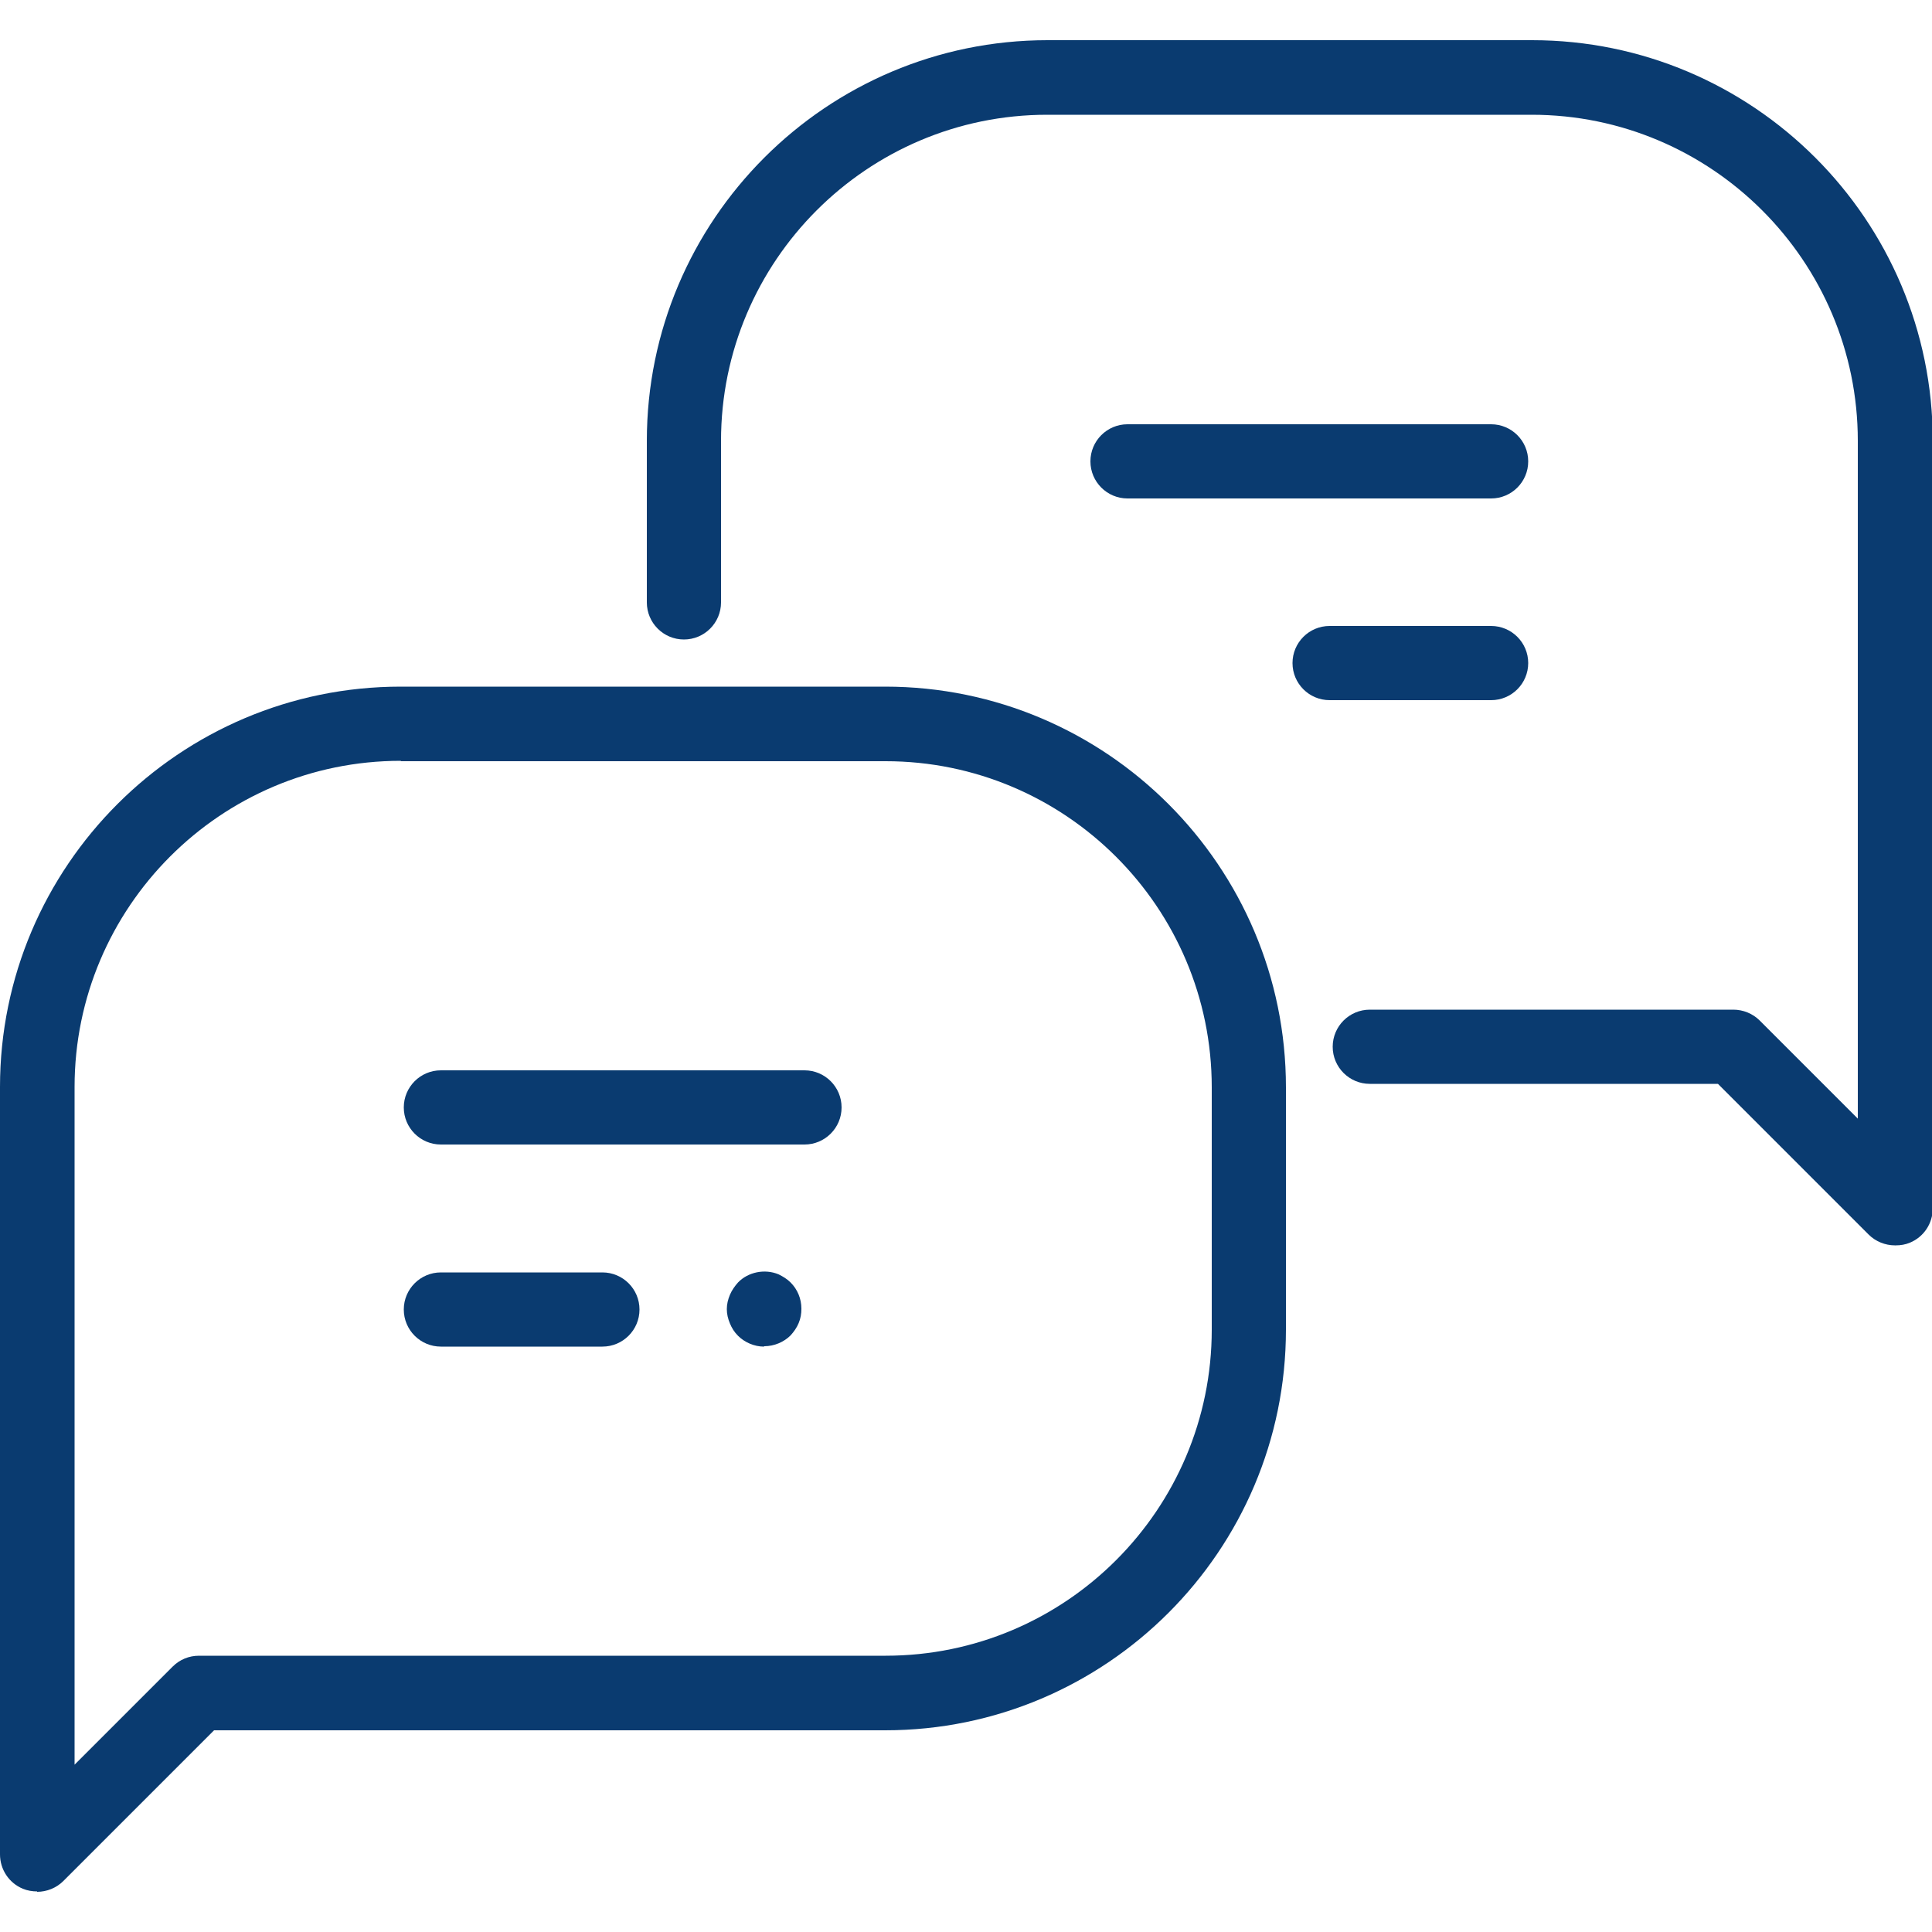
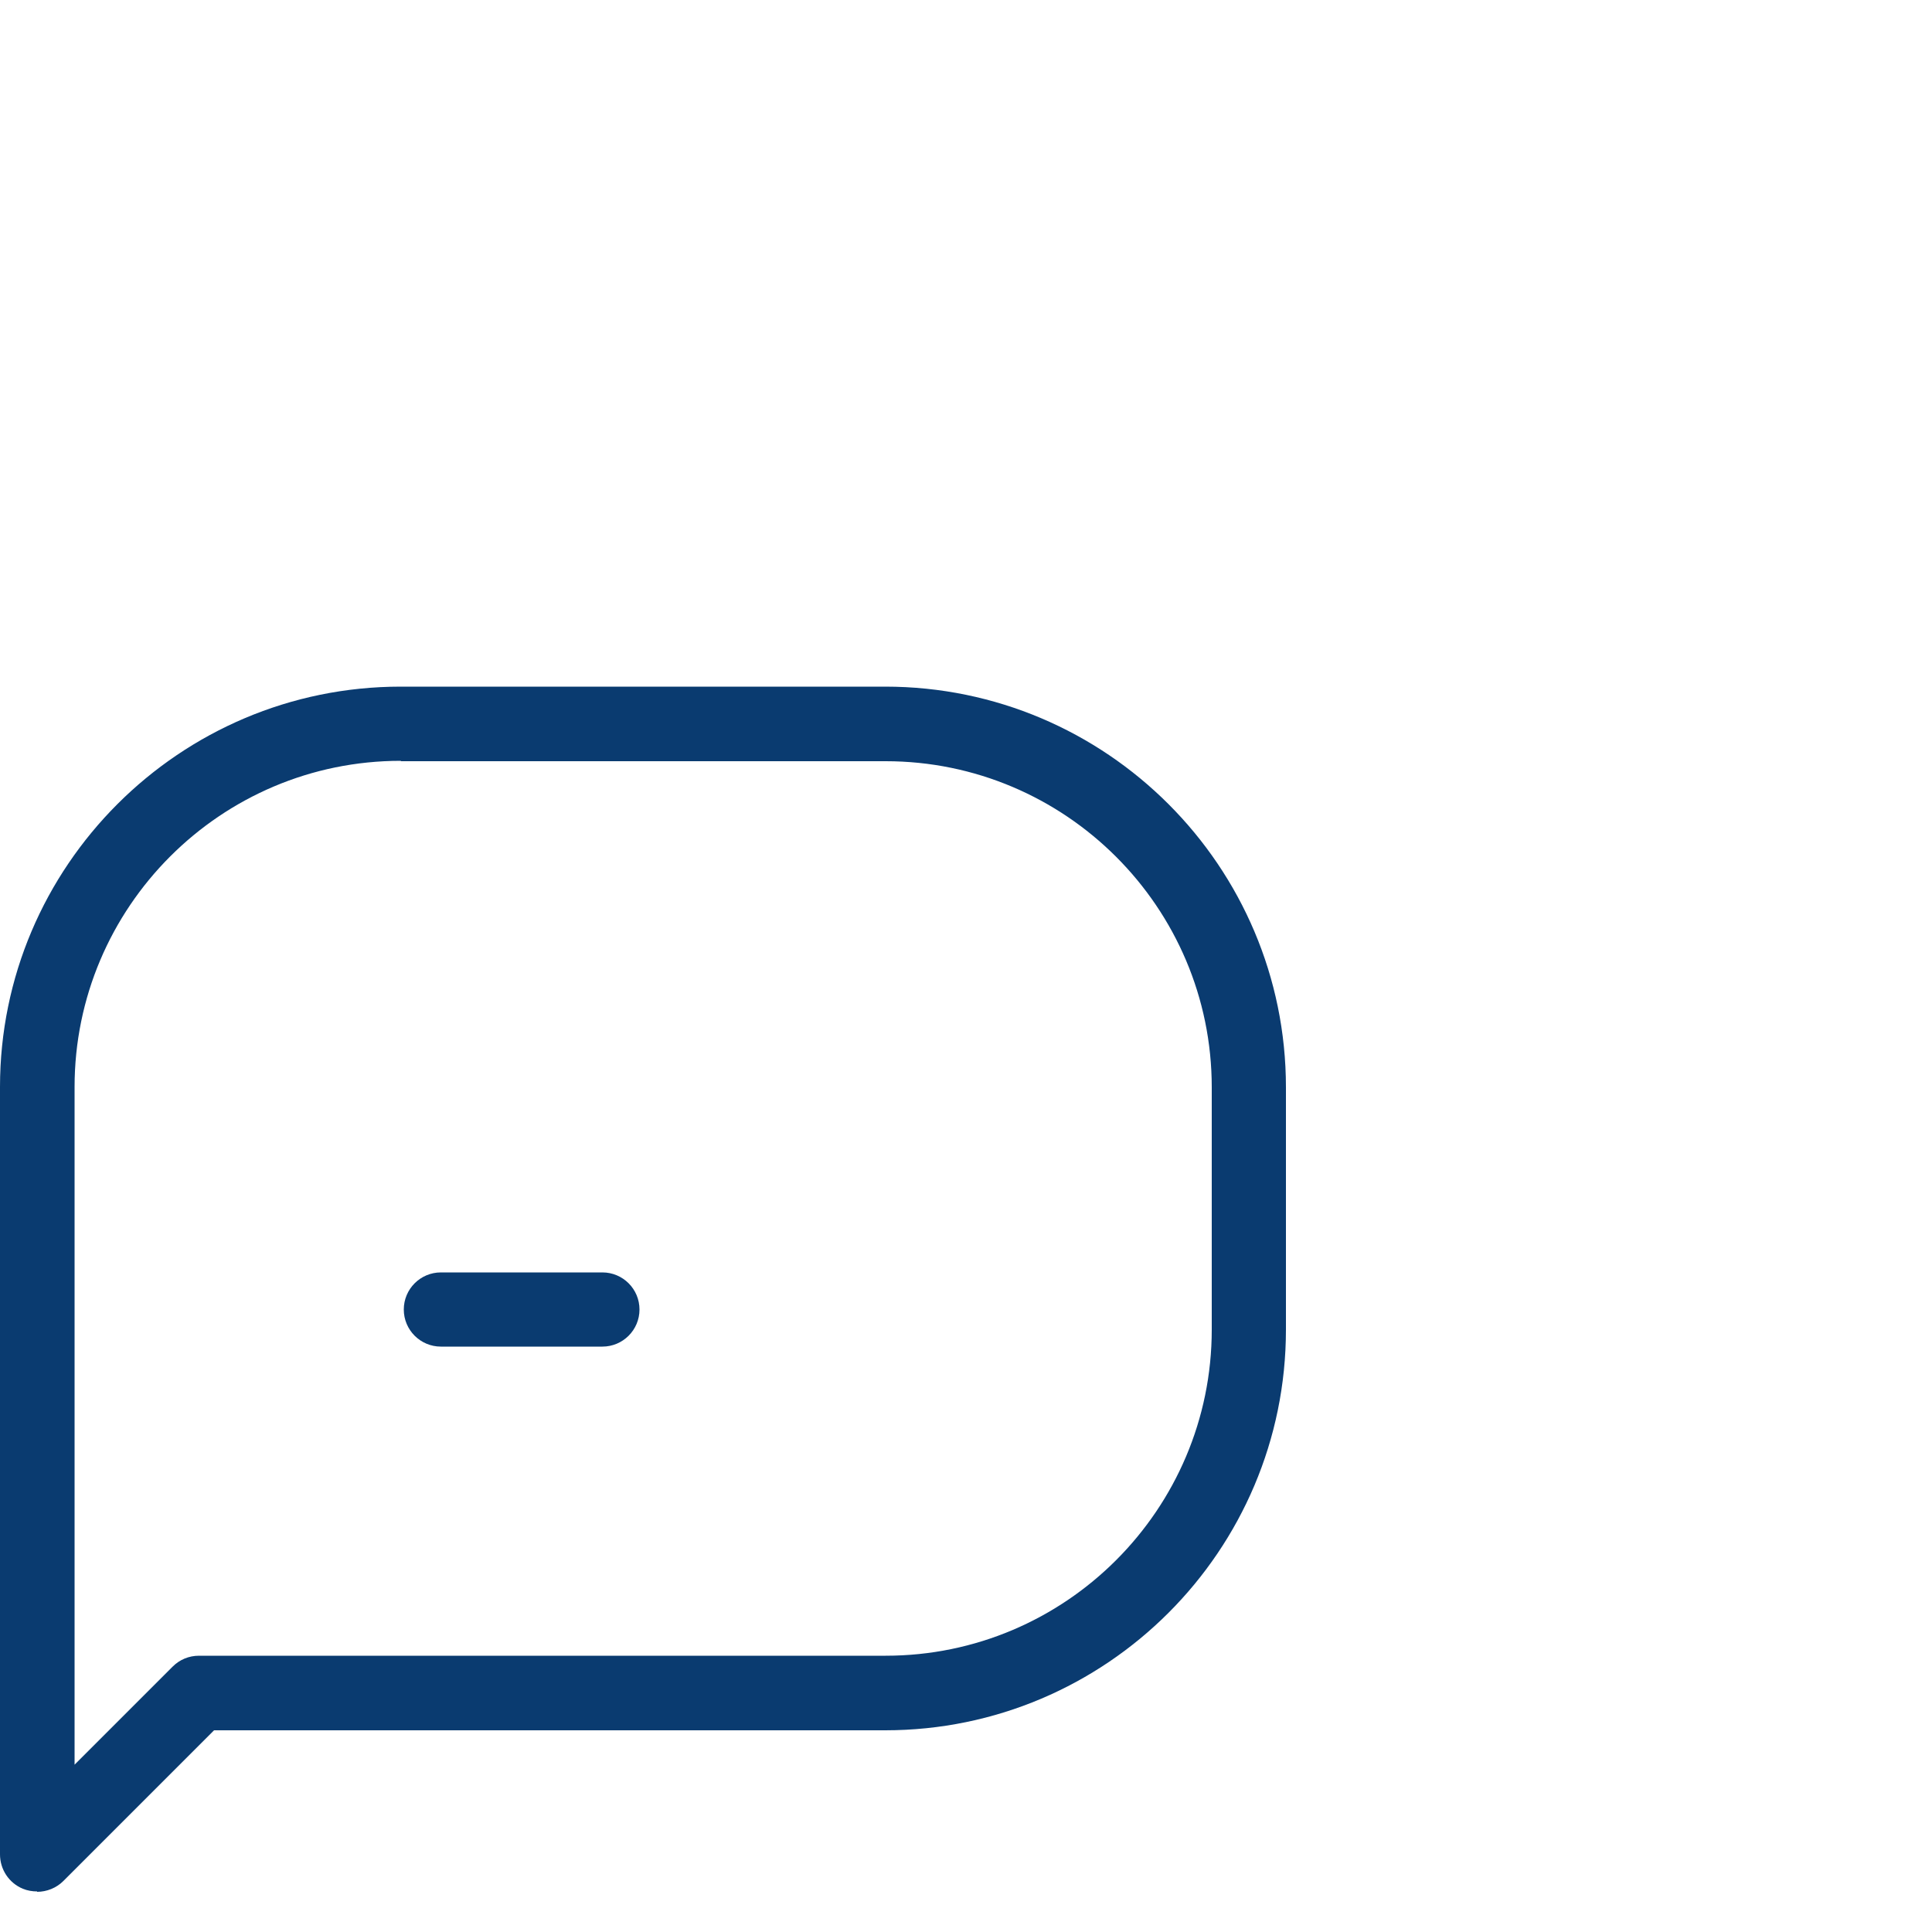
<svg xmlns="http://www.w3.org/2000/svg" id="a" width="50" height="50" viewBox="0 0 50 50">
  <defs>
    <style>.b{fill:#0a3b70;}</style>
  </defs>
-   <path class="b" d="M20.82,29.62h-9.41c-.53,0-.96-.43-.96-.96s.43-.96.96-.96h9.41c.53,0,.96.43.96.96s-.43.96-.96.96Z" />
  <path class="b" d="M15.59,34.85h-4.18c-.53,0-.96-.43-.96-.96s.43-.96.96-.96h4.18c.53,0,.96.43.96.96s-.43.96-.96.96Z" />
-   <path class="b" d="M19.77,34.85c-.25,0-.5-.11-.67-.28-.1-.1-.16-.2-.21-.32-.05-.12-.08-.24-.08-.37s.03-.25.08-.37c.05-.12.13-.23.21-.32.26-.27.69-.36,1.05-.21.12.06.22.12.31.21.18.18.28.42.28.68,0,.13-.02.25-.07.37-.05.12-.12.22-.21.32-.17.17-.42.28-.68.28Z" />
  <path class="b" d="M.96,48.95c-.12,0-.25-.02-.37-.07C.23,48.73,0,48.38,0,47.99v-19.86C0,22.42,4.65,17.77,10.37,17.77h12.54c5.72,0,10.37,4.65,10.37,10.37v6.27c0,5.72-4.65,10.37-10.37,10.37H5.54l-3.9,3.9c-.18.18-.43.28-.68.28ZM10.37,19.69c-4.66,0-8.44,3.79-8.44,8.44v17.54l2.54-2.54c.18-.18.42-.28.68-.28h17.77c4.66,0,8.44-3.79,8.44-8.44v-6.27c0-4.66-3.79-8.44-8.44-8.44h-12.54Z" />
-   <path class="b" d="M38.59,12.9h-9.41c-.53,0-.96-.43-.96-.96s.43-.96.96-.96h9.41c.53,0,.96.43.96.96s-.43.96-.96.96Z" />
-   <path class="b" d="M38.59,18.12h-4.18c-.53,0-.96-.43-.96-.96s.43-.96.96-.96h4.18c.53,0,.96.43.96.96s-.43.96-.96.96Z" />
-   <path class="b" d="M49.04,32.23c-.25,0-.5-.1-.68-.28l-3.9-3.9h-9.01c-.53,0-.96-.43-.96-.96s.43-.96.96-.96h9.41c.25,0,.5.1.68.28l2.54,2.54V11.41c0-4.66-3.79-8.44-8.44-8.44h-12.54c-4.66,0-8.44,3.79-8.44,8.44v4.18c0,.53-.43.96-.96.96s-.96-.43-.96-.96v-4.18c0-5.72,4.65-10.37,10.37-10.37h12.54c5.72,0,10.37,4.65,10.37,10.37v19.86c0,.39-.23.74-.59.89-.12.05-.24.07-.37.07Z" />
</svg>